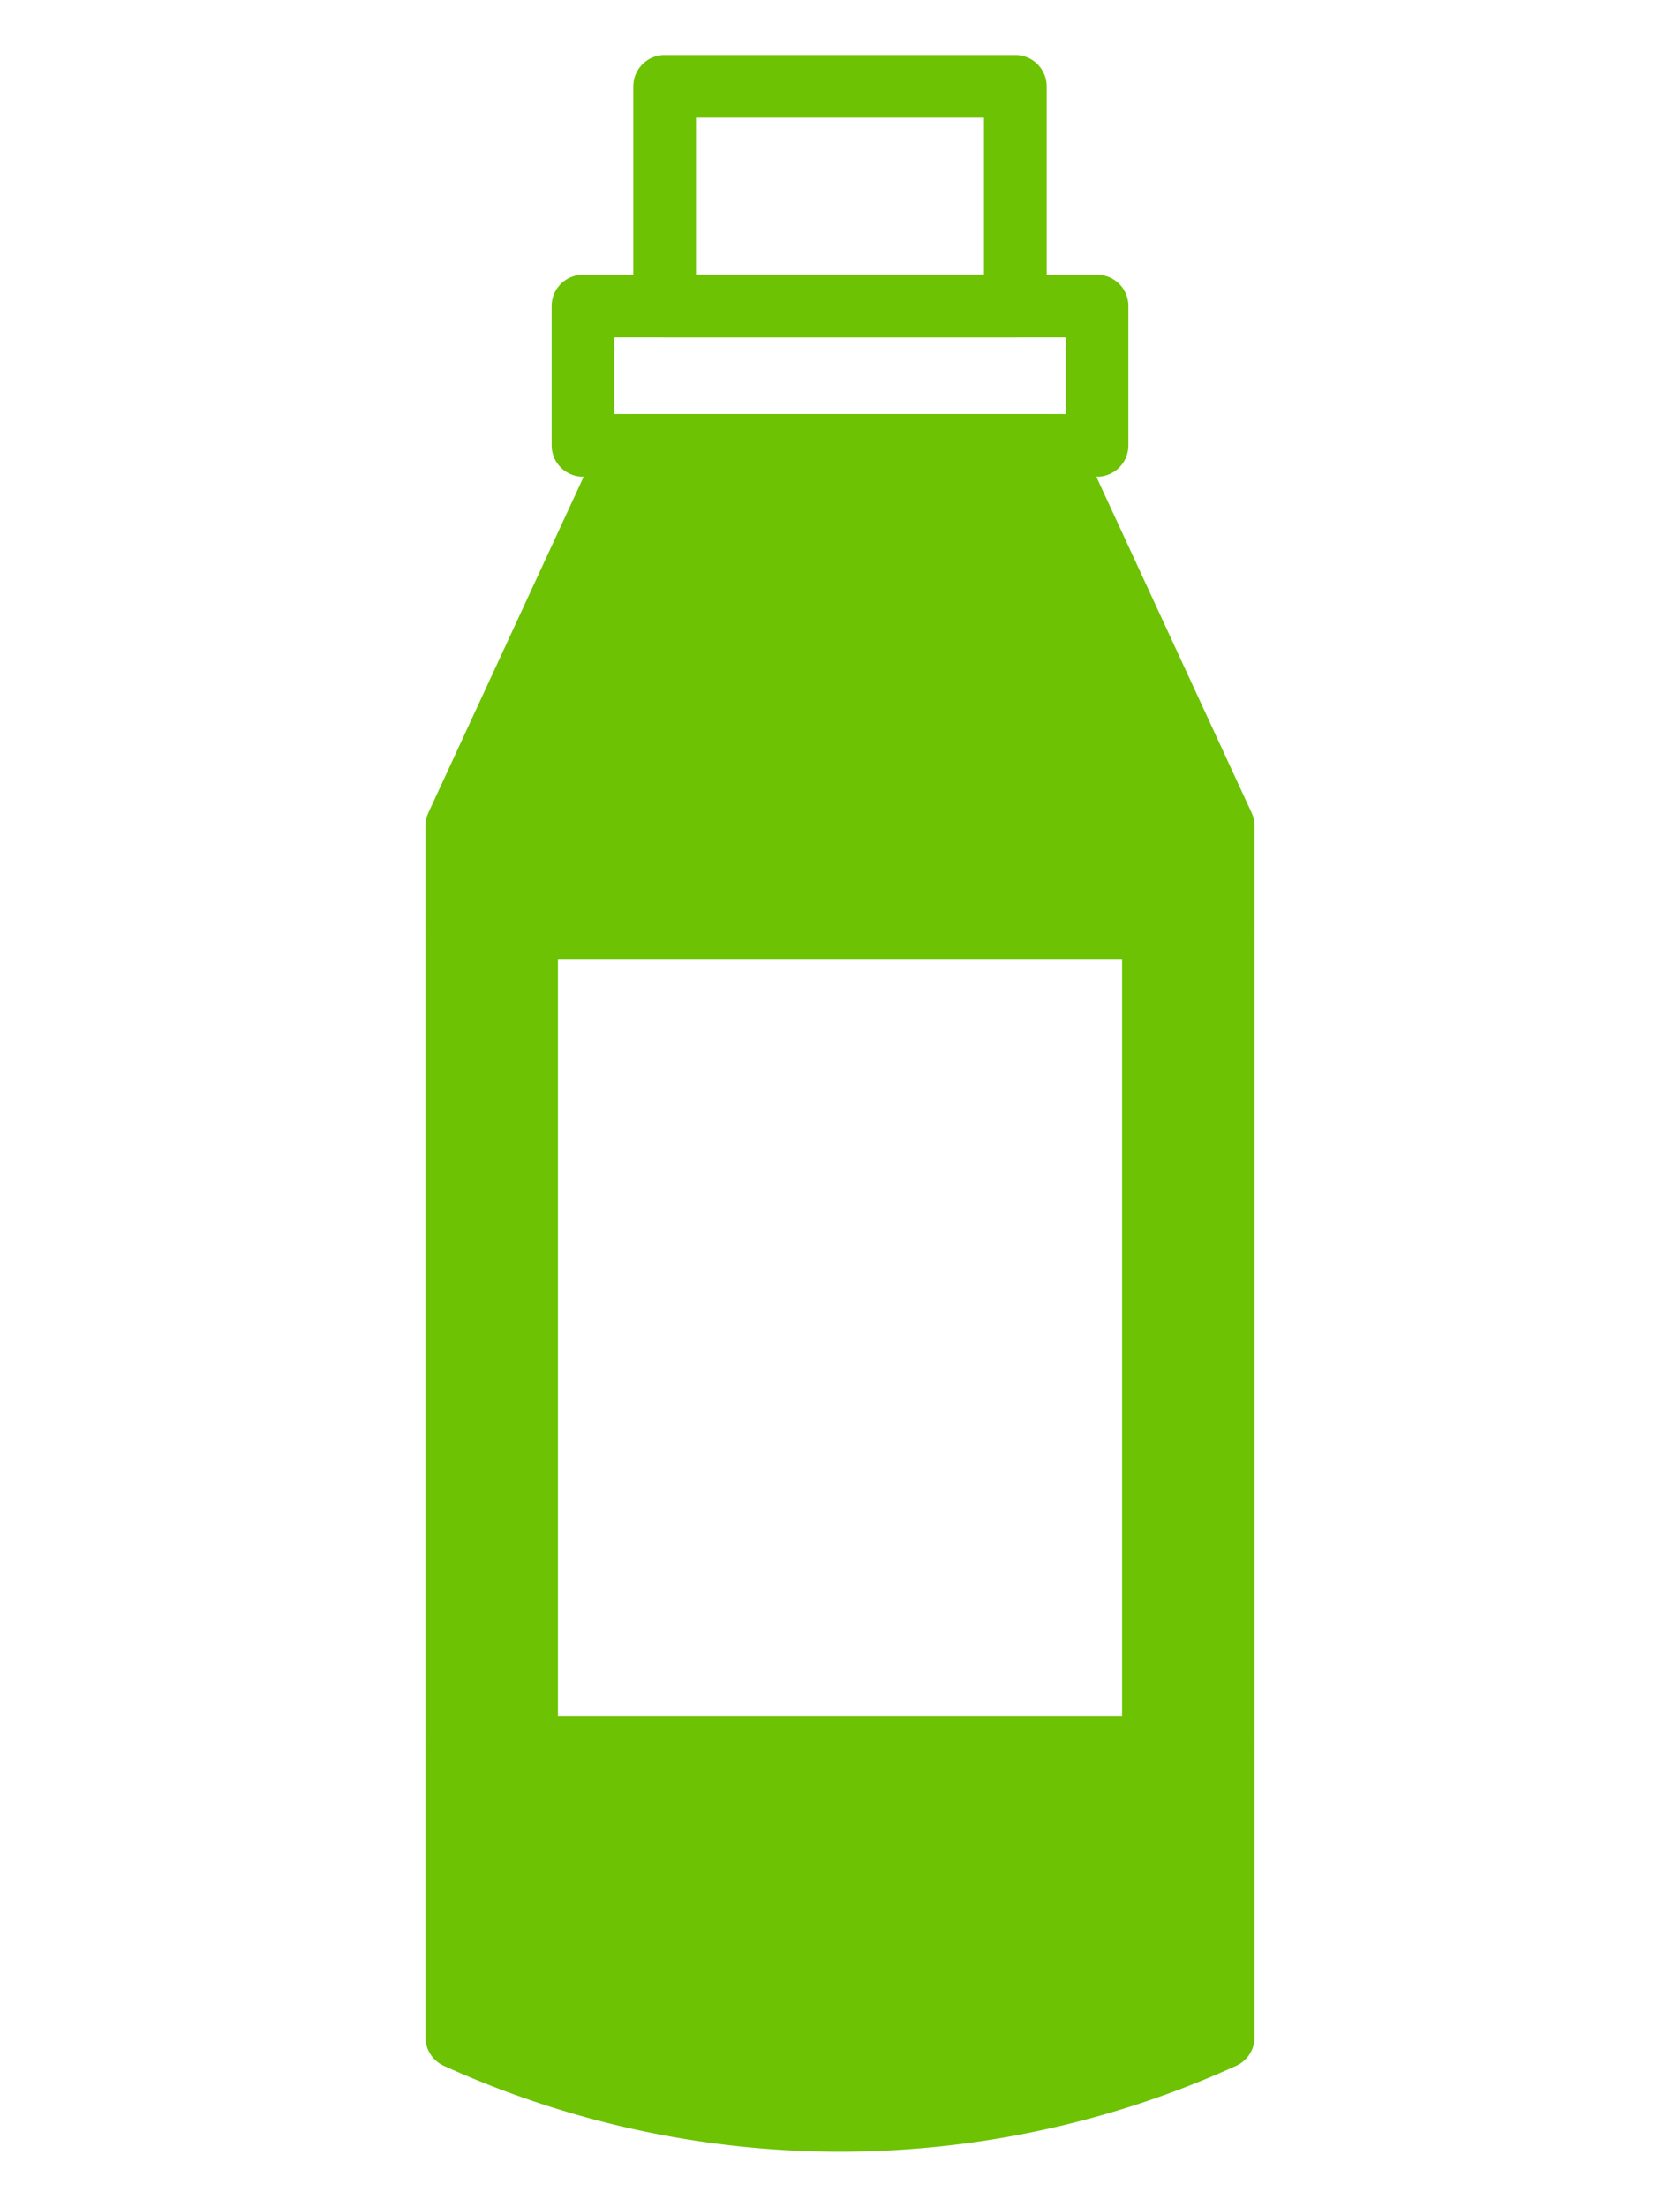
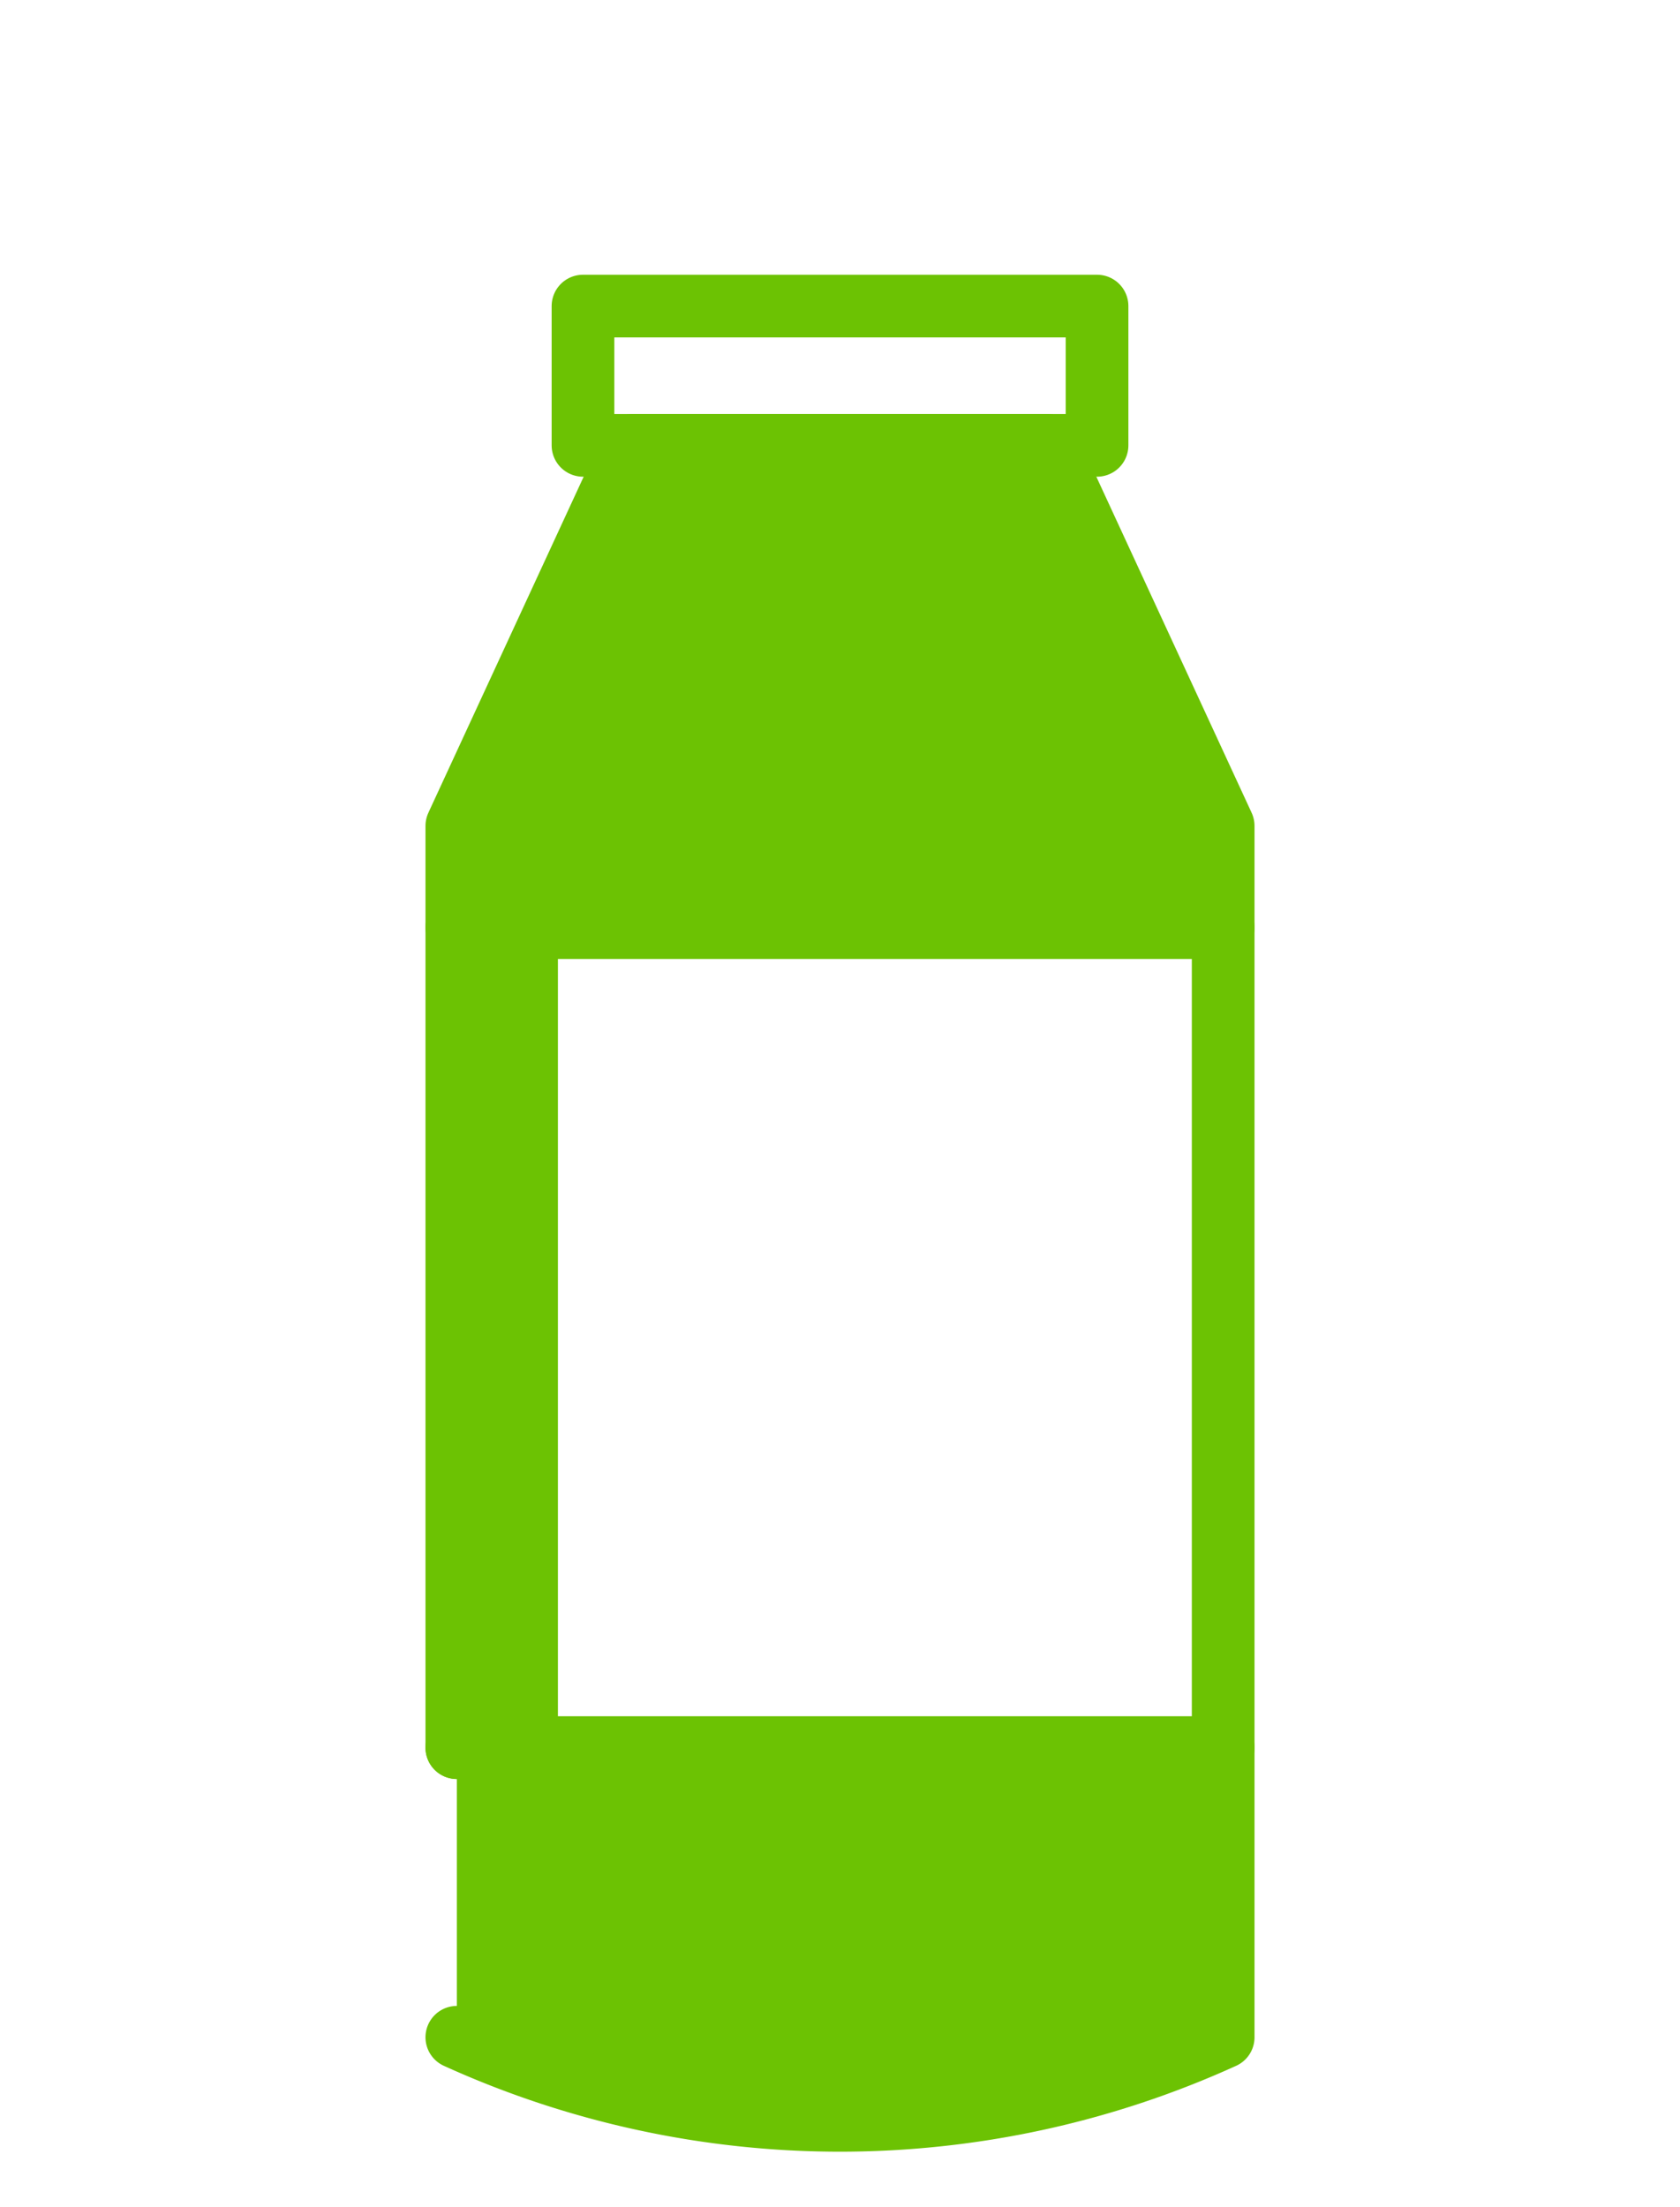
<svg xmlns="http://www.w3.org/2000/svg" id="Ebene_1" data-name="Ebene 1" viewBox="0 0 670 880">
  <defs>
    <style>.cls-1{fill:none;}.cls-1,.cls-2{stroke:#6cc203;stroke-linecap:round;stroke-linejoin:round;stroke-width:25px;}.cls-2,.cls-3{fill:#6cc203;}</style>
  </defs>
-   <rect class="cls-1" x="265.06" y="34.45" width="139.87" height="87.61" />
  <rect class="cls-1" x="232.5" y="122.06" width="205.01" height="55.54" />
-   <path class="cls-2" d="M182.19,812.43h0a369.08,369.08,0,0,0,305.62,0h0V696.94H182.19Z" />
+   <path class="cls-2" d="M182.19,812.43h0a369.08,369.08,0,0,0,305.62,0h0V696.94H182.19" />
  <polygon class="cls-2" points="417.68 177.6 252.32 177.6 182.19 329.35 182.19 369.86 487.81 369.86 487.81 329.35 417.68 177.6" />
  <rect class="cls-1" x="182.19" y="369.86" width="305.62" height="327.08" />
-   <rect class="cls-3" x="447.5" y="369.86" width="40.31" height="327.08" />
  <rect class="cls-3" x="182.19" y="369.86" width="40.31" height="327.08" />
</svg>